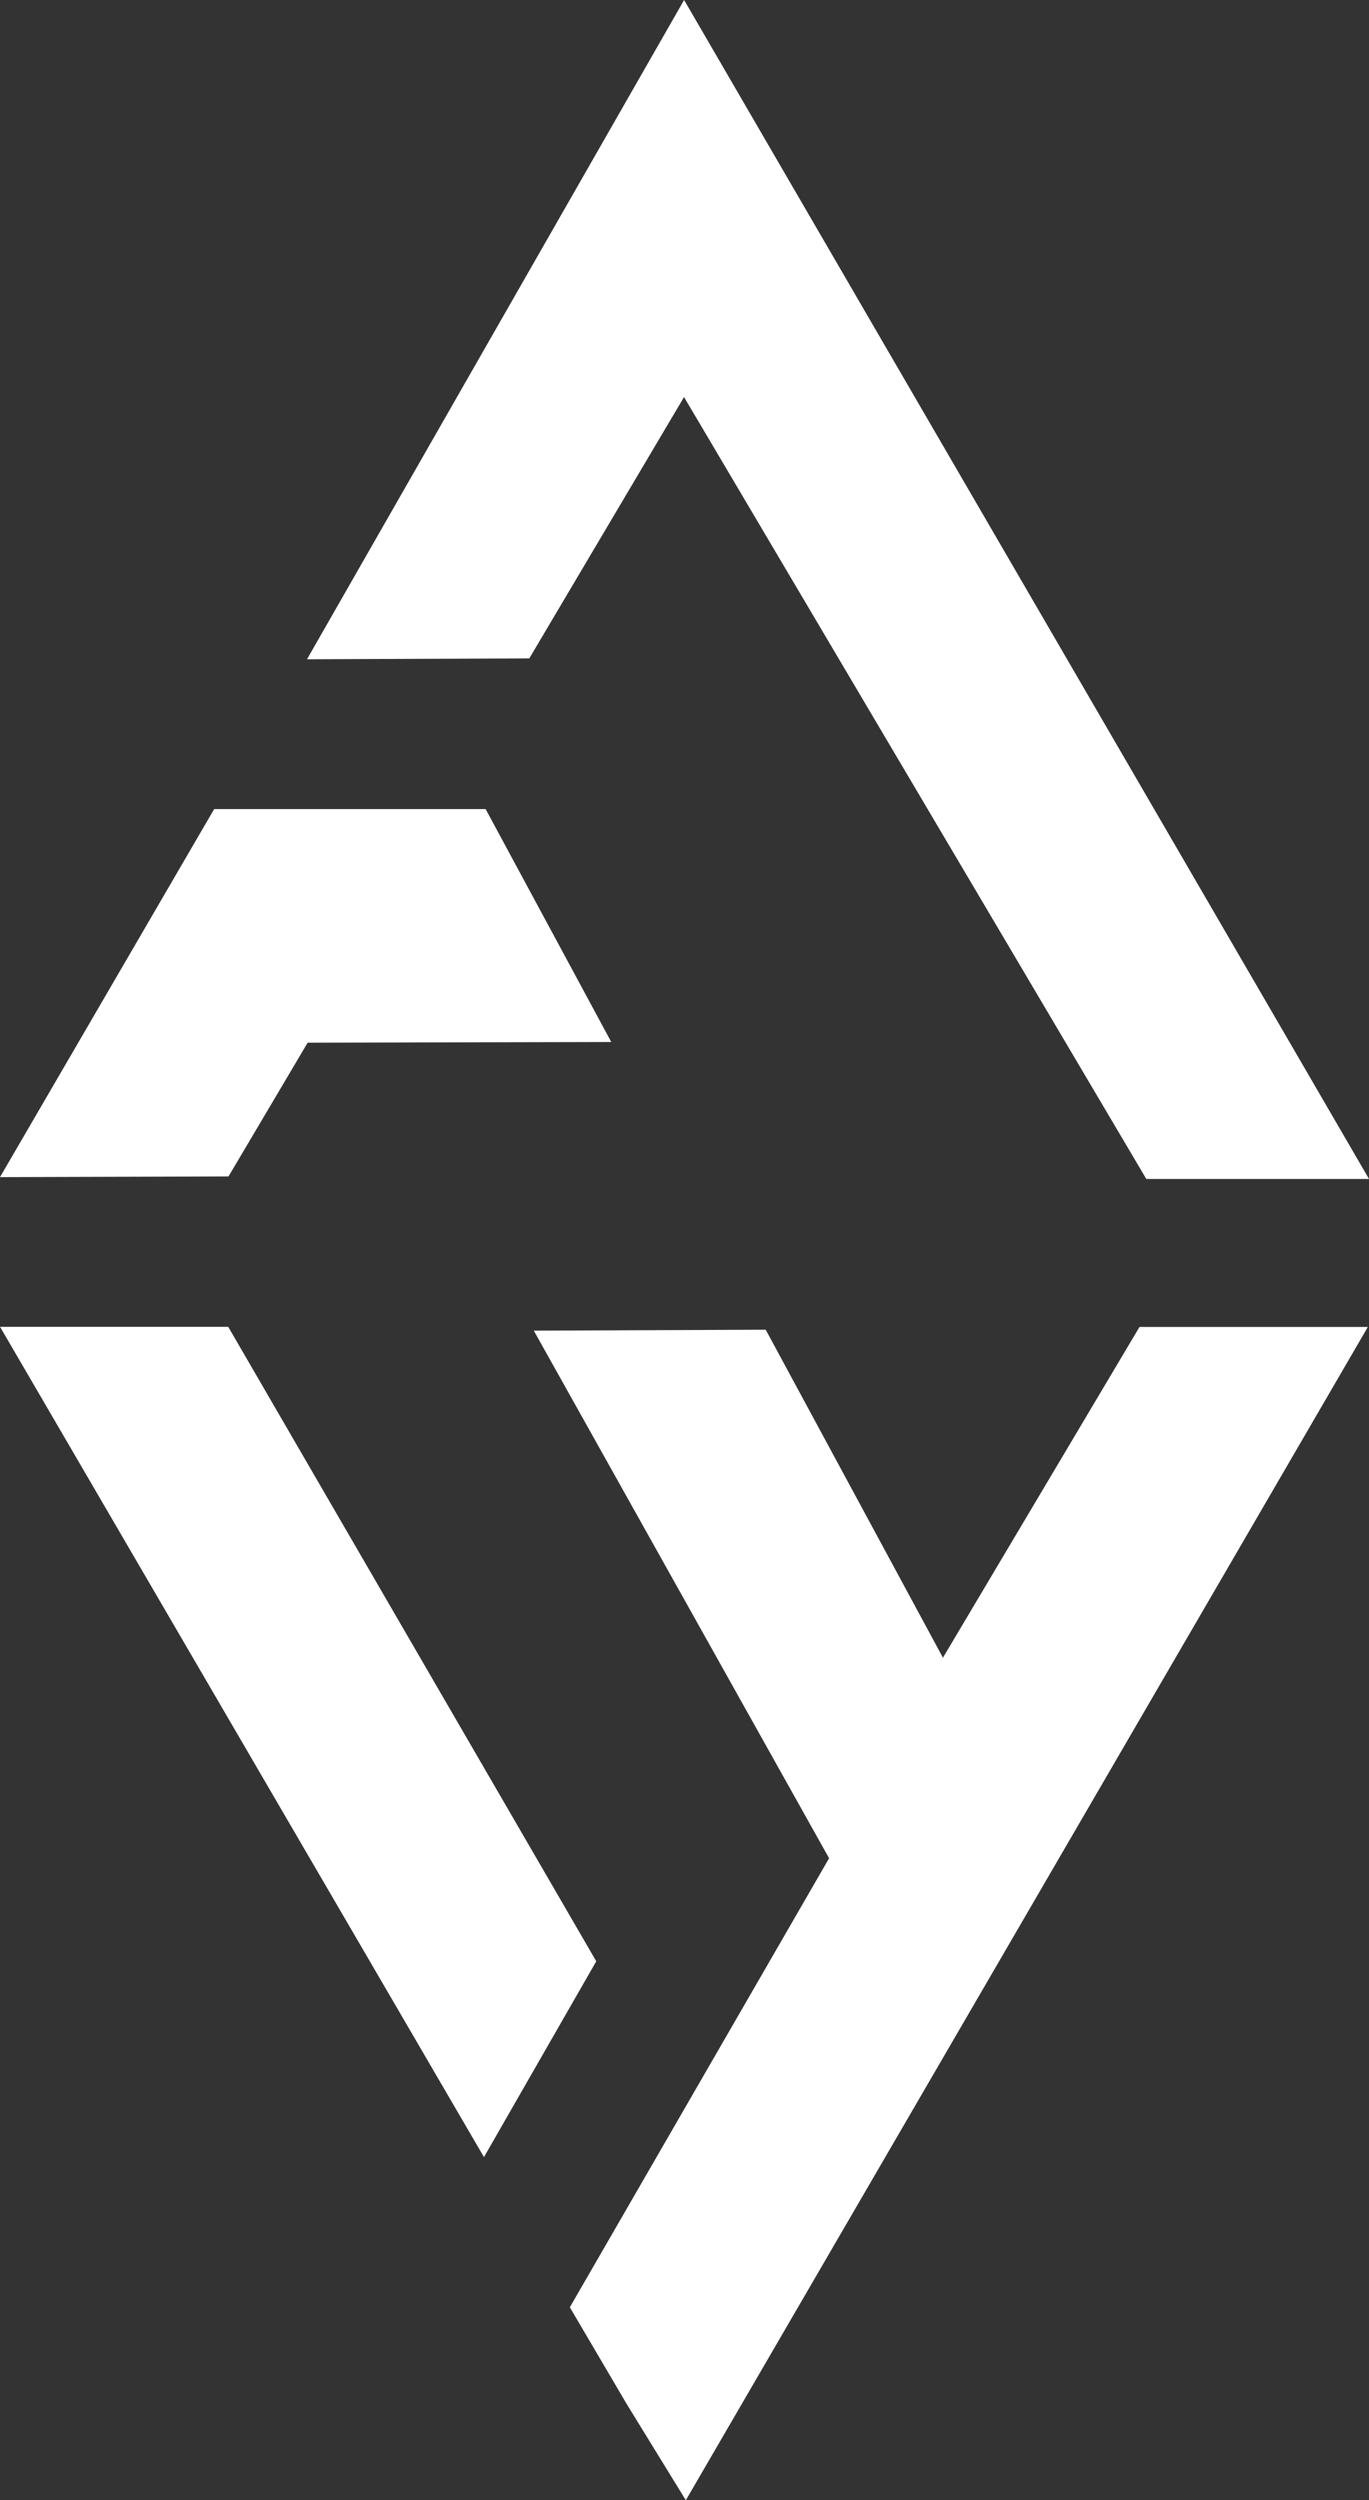
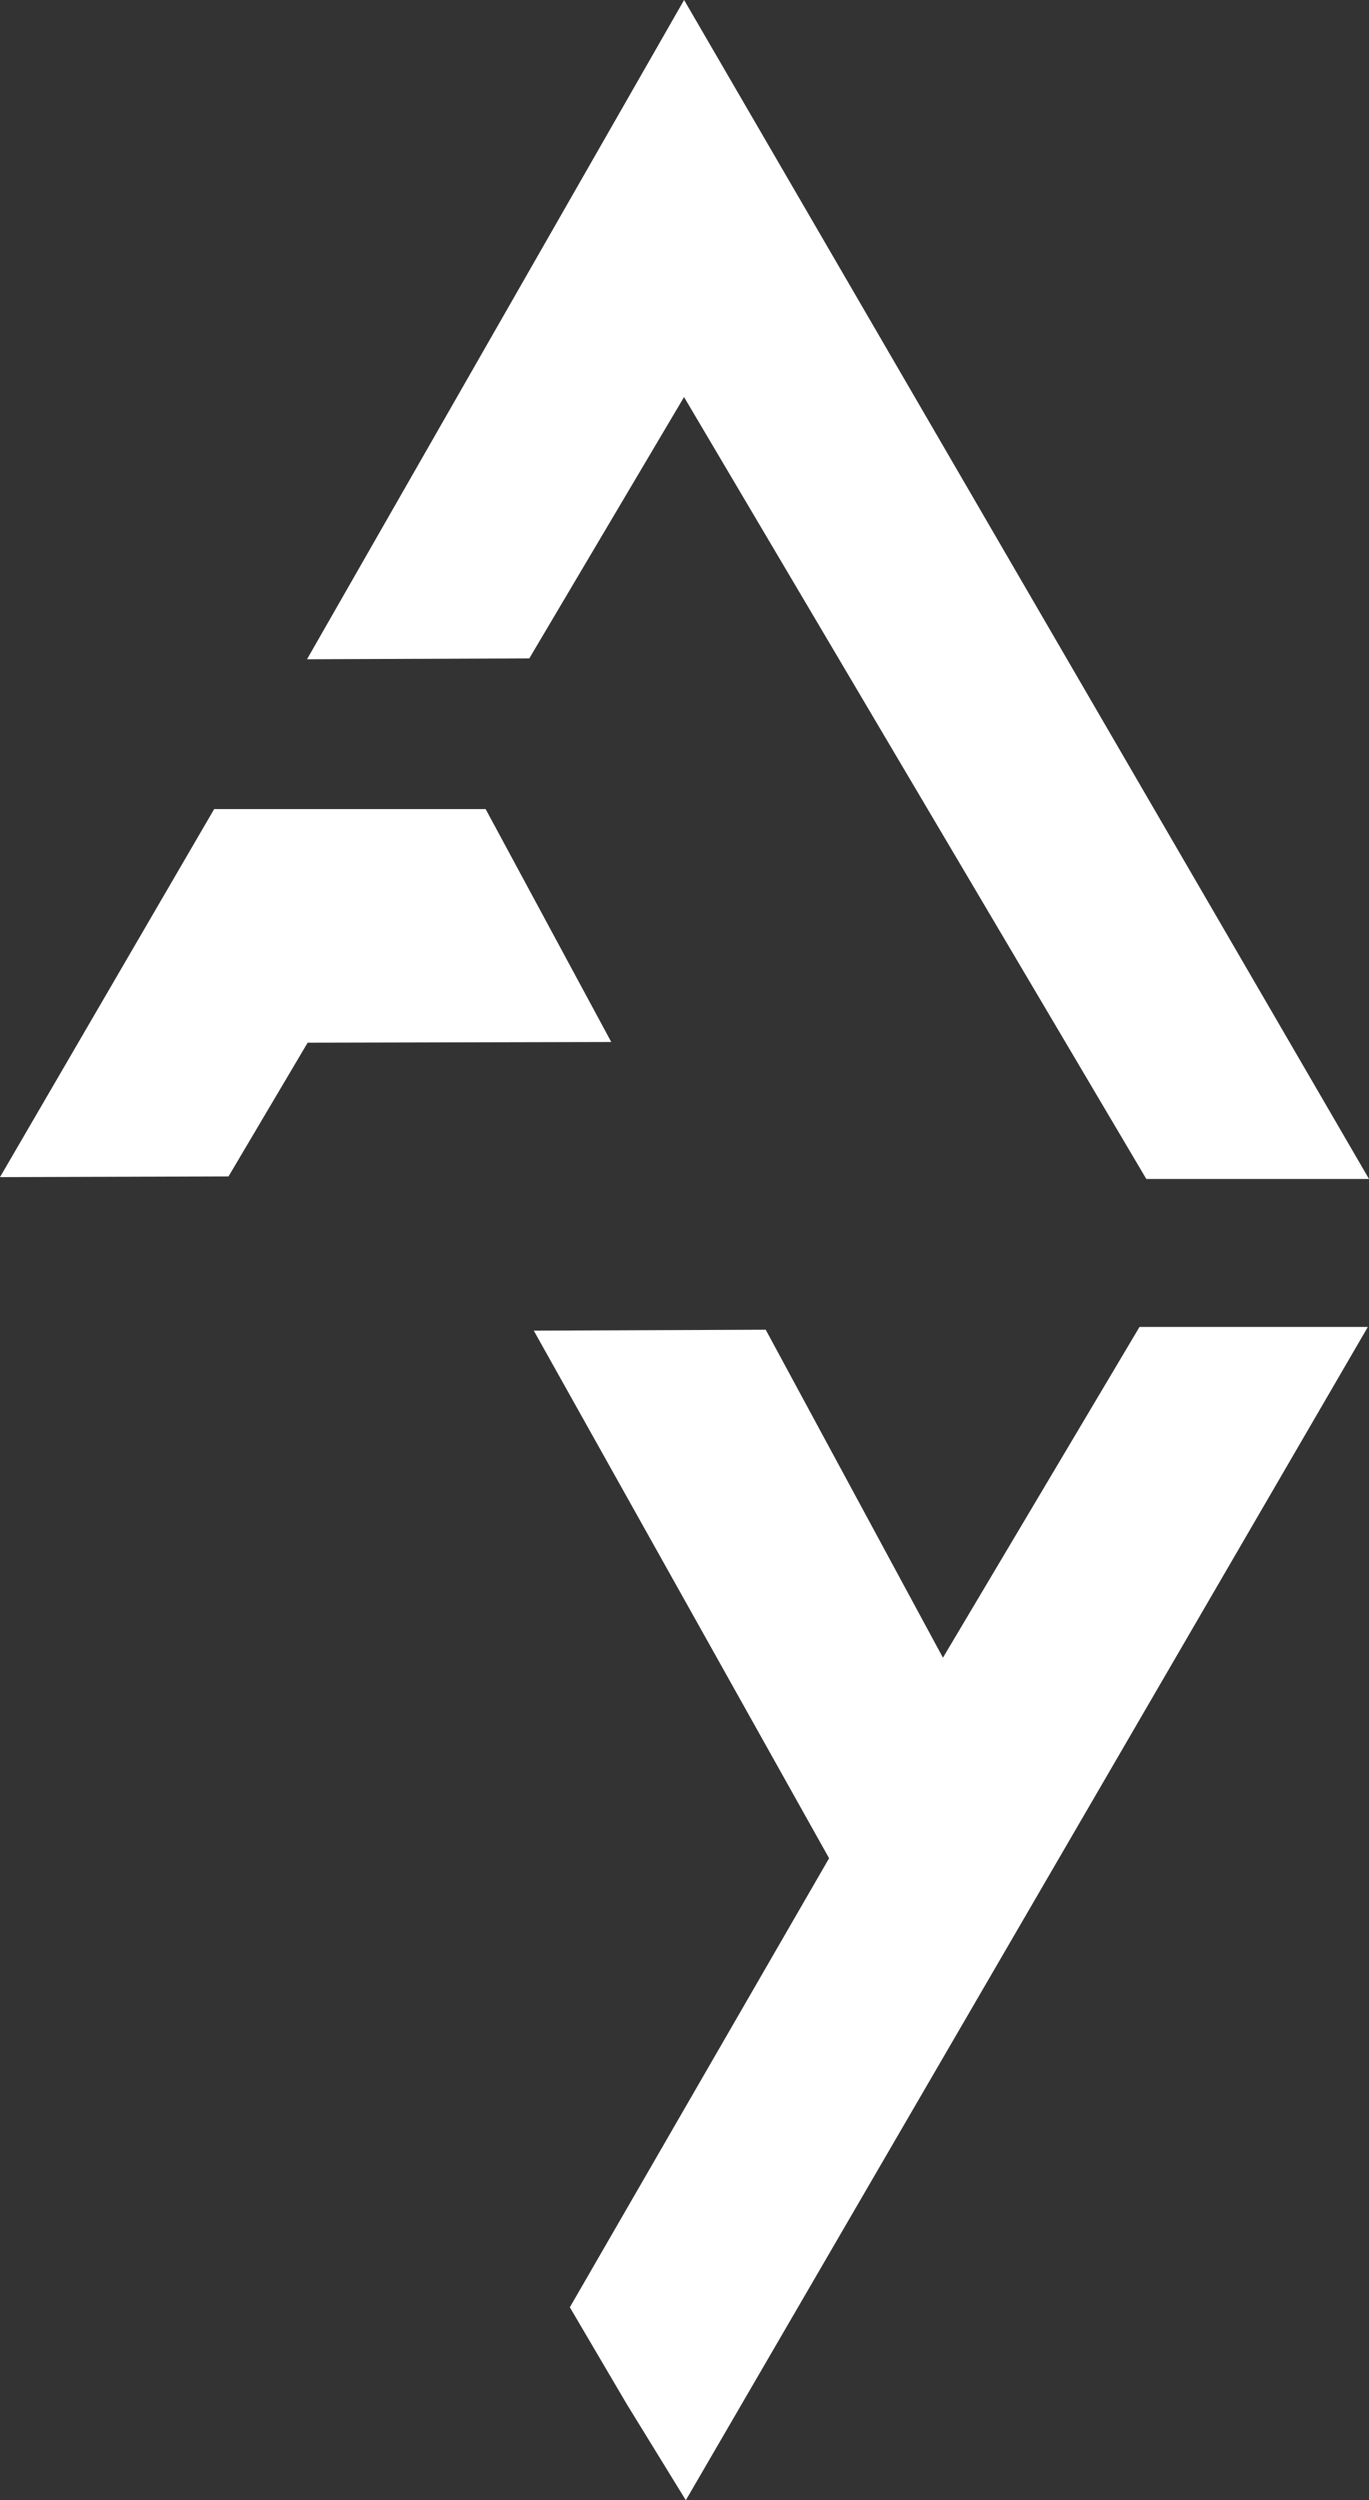
<svg xmlns="http://www.w3.org/2000/svg" id="Layer_2" data-name="Layer 2" viewBox="0 0 237.36 433.36">
  <rect x="0" y="0" width="237.36" height="433.36" fill="#333333" stroke="none" />
  <defs>
    <style>
      .cls-1 {
        fill: #fff;
      }
    </style>
  </defs>
  <g id="Layer_1-2" data-name="Layer 1">
    <g>
      <polygon class="cls-1" points="197.57 230 237.16 230 118.91 433.36 108.66 416.69 98.8 399.92 143.75 322.09 92.55 230.64 132.76 230.48 163.49 287.33 197.57 230" />
      <polygon class="cls-1" points="237.36 204.35 198.75 204.35 118.6 68.82 91.77 114.12 53.23 114.27 118.61 0 237.36 204.35" />
-       <polygon class="cls-1" points=".01 229.98 39.57 229.98 103.38 339.95 83.91 373.89 .01 229.98" />
      <polygon class="cls-1" points="37.13 140.24 84.2 140.24 105.98 180.61 53.34 180.73 39.62 203.91 0 204.03 37.13 140.24" />
    </g>
  </g>
</svg>